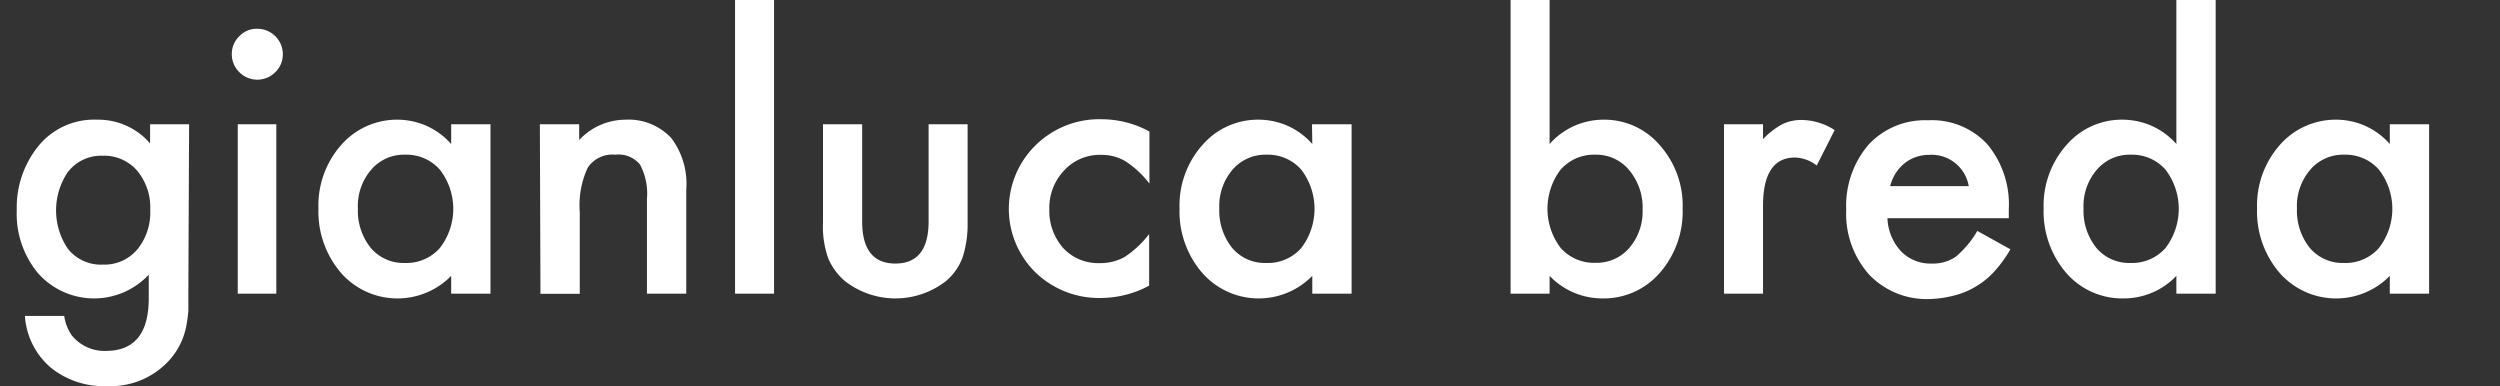
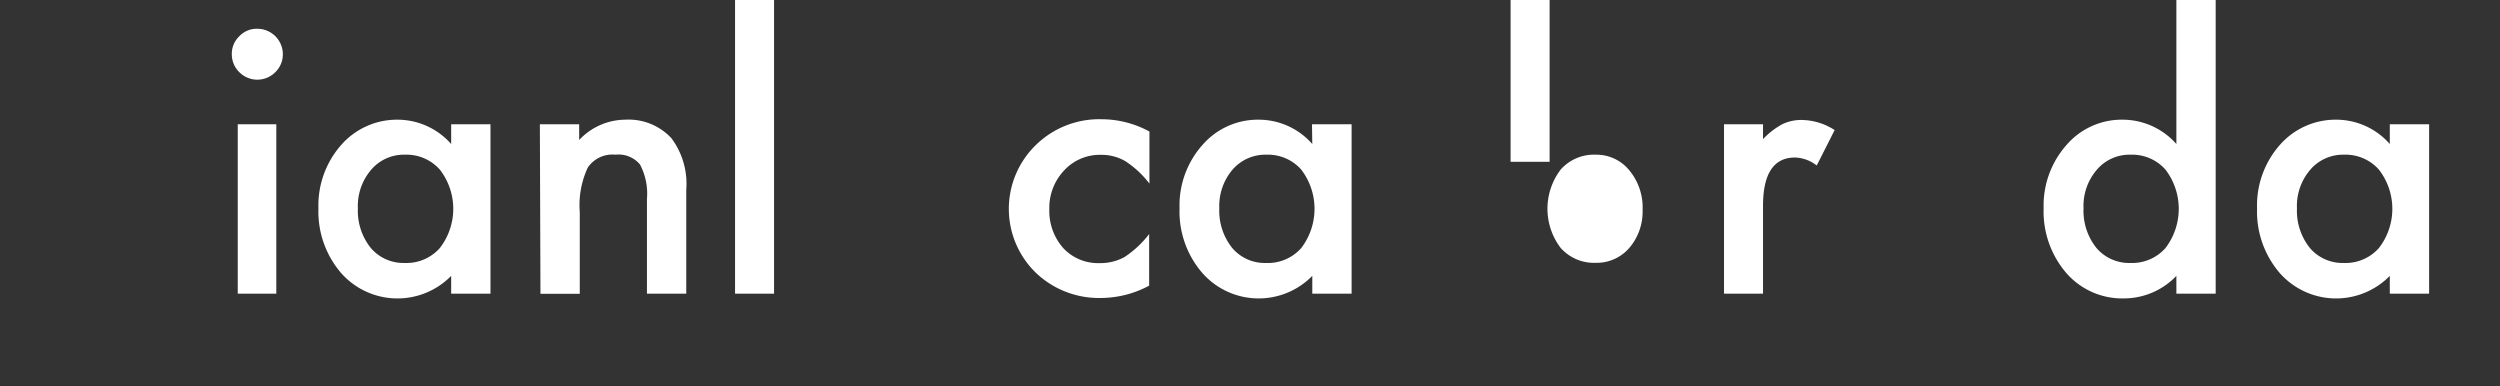
<svg xmlns="http://www.w3.org/2000/svg" id="Livello_1" data-name="Livello 1" viewBox="0 0 168.56 26.03">
  <rect x="0" y="0" width="168.56" height="26.03" fill="#333333" stroke="none" />
  <defs>
    <style>.cls-1{fill:none;}.cls-2{isolation:isolate;}.cls-3{fill:#fff;}</style>
  </defs>
  <title>gb-01</title>
  <rect class="cls-1" width="168.56" height="20.2" />
  <g class="cls-2">
-     <path class="cls-3" d="M222.57,430.37c0,.54,0,1,0,1.42a9.09,9.09,0,0,1-.15,1.08,4.75,4.75,0,0,1-1.1,2.22,5.33,5.33,0,0,1-4.25,1.78,5.65,5.65,0,0,1-3.76-1.23,5,5,0,0,1-1.76-3.5h2.65a3.07,3.07,0,0,0,.5,1.3A2.83,2.83,0,0,0,217,434.5q2.9,0,2.9-3.55v-1.59a5.05,5.05,0,0,1-7.45-.08A6.26,6.26,0,0,1,211,425a6.58,6.58,0,0,1,1.4-4.24,4.83,4.83,0,0,1,4-1.85,4.61,4.61,0,0,1,3.59,1.6v-1.29h2.63ZM220,425a3.87,3.87,0,0,0-.89-2.66,2.94,2.94,0,0,0-2.31-1,2.83,2.83,0,0,0-2.37,1.12,4.61,4.61,0,0,0,0,5.13,2.83,2.83,0,0,0,2.37,1.09,2.89,2.89,0,0,0,2.39-1.1A3.94,3.94,0,0,0,220,425Z" transform="translate(-209.87 -410.84)" />
    <path class="cls-3" d="M225.5,414.48a1.63,1.63,0,0,1,.51-1.2,1.6,1.6,0,0,1,1.2-.5,1.72,1.72,0,0,1,1.73,1.71,1.67,1.67,0,0,1-.51,1.22,1.71,1.71,0,0,1-2.42,0A1.68,1.68,0,0,1,225.5,414.48Zm3,4.74v11.42H225.9V419.22Z" transform="translate(-209.87 -410.84)" />
    <path class="cls-3" d="M240.29,419.22h2.65v11.42h-2.65v-1.2a5.07,5.07,0,0,1-7.42-.19,6.36,6.36,0,0,1-1.53-4.36,6.16,6.16,0,0,1,1.53-4.27,5,5,0,0,1,3.85-1.71,4.83,4.83,0,0,1,3.57,1.64ZM234,424.89a4,4,0,0,0,.88,2.68,2.89,2.89,0,0,0,2.28,1,3,3,0,0,0,2.36-1,4.31,4.31,0,0,0,0-5.3,3,3,0,0,0-2.34-1,2.89,2.89,0,0,0-2.27,1A3.74,3.74,0,0,0,234,424.89Z" transform="translate(-209.87 -410.84)" />
    <path class="cls-3" d="M246.27,419.22h2.65v1.06a4.29,4.29,0,0,1,3.11-1.37,3.93,3.93,0,0,1,3.11,1.25,5.13,5.13,0,0,1,1,3.48v7h-2.65v-6.38a4.2,4.2,0,0,0-.47-2.33,1.88,1.88,0,0,0-1.66-.66,2,2,0,0,0-1.86.87,6,6,0,0,0-.54,3v5.51h-2.65Z" transform="translate(-209.87 -410.84)" />
    <path class="cls-3" d="M262.06,410.84v19.8h-2.63v-19.8Z" transform="translate(-209.87 -410.84)" />
-     <path class="cls-3" d="M268,419.22v6.55c0,1.89.75,2.84,2.24,2.84s2.24-.95,2.24-2.84v-6.55h2.63v6.61a7.28,7.28,0,0,1-.34,2.37,3.83,3.83,0,0,1-1.13,1.6,5.55,5.55,0,0,1-6.79,0,4.11,4.11,0,0,1-1.16-1.6,6.49,6.49,0,0,1-.33-2.37v-6.61Z" transform="translate(-209.87 -410.84)" />
    <path class="cls-3" d="M287.37,419.71v3.51a6.5,6.5,0,0,0-1.62-1.51,3.17,3.17,0,0,0-1.65-.43,3.26,3.26,0,0,0-2.48,1.05,3.66,3.66,0,0,0-1,2.61,3.77,3.77,0,0,0,.95,2.64,3.21,3.21,0,0,0,2.45,1,3.36,3.36,0,0,0,1.67-.41,6.78,6.78,0,0,0,1.66-1.55v3.48a6.92,6.92,0,0,1-3.22.83,6.16,6.16,0,0,1-4.43-1.71,6,6,0,0,1,0-8.59,6.1,6.1,0,0,1,4.43-1.75A6.74,6.74,0,0,1,287.37,419.71Z" transform="translate(-209.87 -410.84)" />
    <path class="cls-3" d="M298.33,419.22H301v11.42h-2.65v-1.2a5.06,5.06,0,0,1-7.41-.19,6.32,6.32,0,0,1-1.54-4.36,6.12,6.12,0,0,1,1.54-4.27,4.94,4.94,0,0,1,3.84-1.71,4.81,4.81,0,0,1,3.57,1.64Zm-6.25,5.67a4,4,0,0,0,.88,2.68,2.87,2.87,0,0,0,2.27,1,3,3,0,0,0,2.37-1,4.35,4.35,0,0,0,0-5.3,3,3,0,0,0-2.35-1,2.92,2.92,0,0,0-2.27,1A3.78,3.78,0,0,0,292.08,424.89Z" transform="translate(-209.87 -410.84)" />
-     <path class="cls-3" d="M314.35,410.84v9.71a4.85,4.85,0,0,1,3.59-1.64,4.91,4.91,0,0,1,3.84,1.72,6.11,6.11,0,0,1,1.54,4.26,6.29,6.29,0,0,1-1.55,4.36,5,5,0,0,1-3.88,1.71,4.91,4.91,0,0,1-3.54-1.52v1.2h-2.63v-19.8ZM320.62,425a3.92,3.92,0,0,0-.89-2.67,2.86,2.86,0,0,0-2.26-1.06,3,3,0,0,0-2.37,1,4.36,4.36,0,0,0,0,5.29,3,3,0,0,0,2.35,1,2.9,2.9,0,0,0,2.27-1A3.75,3.75,0,0,0,320.62,425Z" transform="translate(-209.87 -410.84)" />
+     <path class="cls-3" d="M314.35,410.84v9.71v1.2h-2.63v-19.8ZM320.62,425a3.92,3.92,0,0,0-.89-2.67,2.86,2.86,0,0,0-2.26-1.06,3,3,0,0,0-2.37,1,4.36,4.36,0,0,0,0,5.29,3,3,0,0,0,2.35,1,2.9,2.9,0,0,0,2.27-1A3.75,3.75,0,0,0,320.62,425Z" transform="translate(-209.87 -410.84)" />
    <path class="cls-3" d="M326.11,419.22h2.63v1a5.21,5.21,0,0,1,1.29-1,2.93,2.93,0,0,1,1.36-.29,4.19,4.19,0,0,1,2.18.68L332.36,422a2.49,2.49,0,0,0-1.46-.54c-1.44,0-2.16,1.09-2.16,3.26v5.92h-2.63Z" transform="translate(-209.87 -410.84)" />
-     <path class="cls-3" d="M345.31,425.55h-8.18a3.47,3.47,0,0,0,.92,2.24,2.77,2.77,0,0,0,2.07.82,2.71,2.71,0,0,0,1.63-.47,6.71,6.71,0,0,0,1.44-1.73l2.23,1.24a8.67,8.67,0,0,1-1.09,1.5,5.35,5.35,0,0,1-1.23,1,5.1,5.1,0,0,1-1.42.6A7.19,7.19,0,0,1,340,431a5.35,5.35,0,0,1-4.1-1.64,6.15,6.15,0,0,1-1.55-4.38,6.33,6.33,0,0,1,1.5-4.38,5.17,5.17,0,0,1,4-1.65,5.1,5.1,0,0,1,4,1.6,6.32,6.32,0,0,1,1.46,4.42Zm-2.7-2.16a2.54,2.54,0,0,0-2.66-2.11,2.76,2.76,0,0,0-.91.15,2.69,2.69,0,0,0-.76.42,2.85,2.85,0,0,0-.59.66,3.17,3.17,0,0,0-.38.88Z" transform="translate(-209.87 -410.84)" />
    <path class="cls-3" d="M356.61,410.84h2.65v19.8h-2.65v-1.2a4.89,4.89,0,0,1-3.53,1.52,5,5,0,0,1-3.89-1.71,6.36,6.36,0,0,1-1.53-4.36,6.15,6.15,0,0,1,1.53-4.26,4.91,4.91,0,0,1,3.83-1.72,4.84,4.84,0,0,1,3.59,1.64Zm-6.26,14.05a4,4,0,0,0,.88,2.68,2.89,2.89,0,0,0,2.28,1,3,3,0,0,0,2.36-1,4.35,4.35,0,0,0,0-5.3,3,3,0,0,0-2.34-1,2.89,2.89,0,0,0-2.27,1A3.74,3.74,0,0,0,350.35,424.89Z" transform="translate(-209.87 -410.84)" />
    <path class="cls-3" d="M371,419.22h2.65v11.42H371v-1.2a5.07,5.07,0,0,1-7.42-.19,6.36,6.36,0,0,1-1.53-4.36,6.16,6.16,0,0,1,1.53-4.27,5,5,0,0,1,3.85-1.71,4.81,4.81,0,0,1,3.57,1.64Zm-6.26,5.67a4,4,0,0,0,.88,2.68,2.89,2.89,0,0,0,2.28,1,3,3,0,0,0,2.36-1,4.31,4.31,0,0,0,0-5.3,3,3,0,0,0-2.34-1,2.9,2.9,0,0,0-2.27,1A3.74,3.74,0,0,0,364.74,424.89Z" transform="translate(-209.87 -410.84)" />
  </g>
</svg>